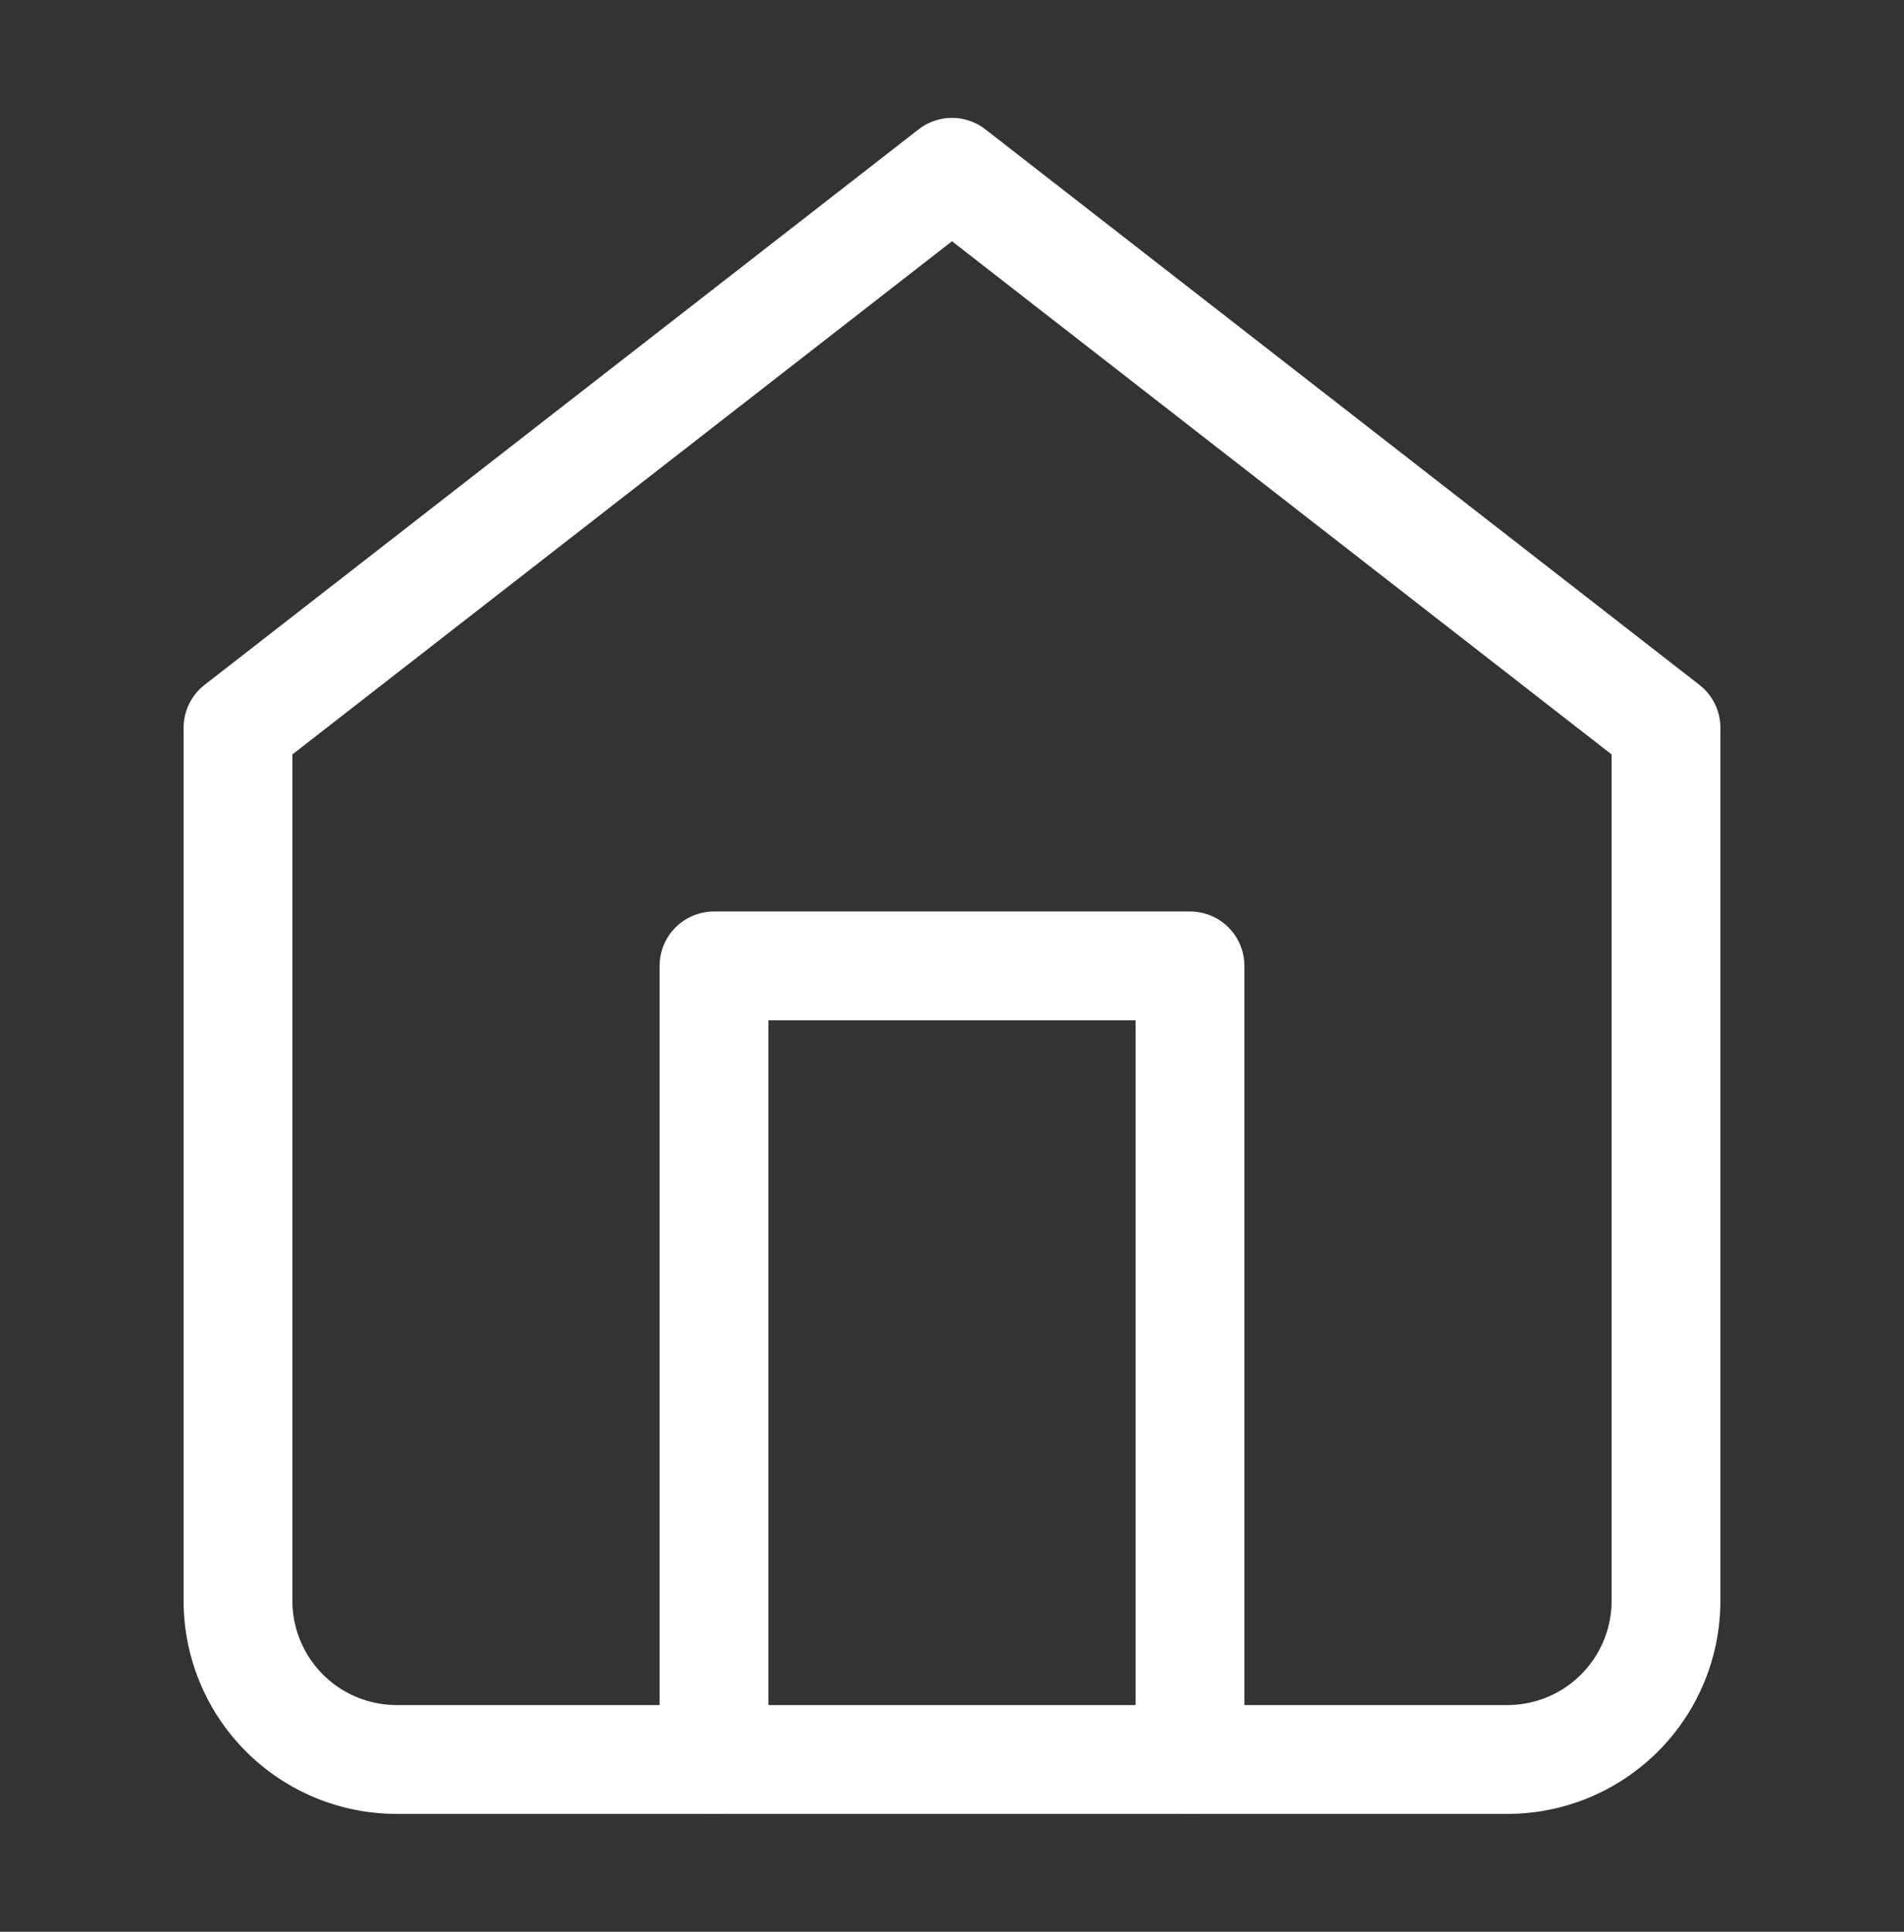
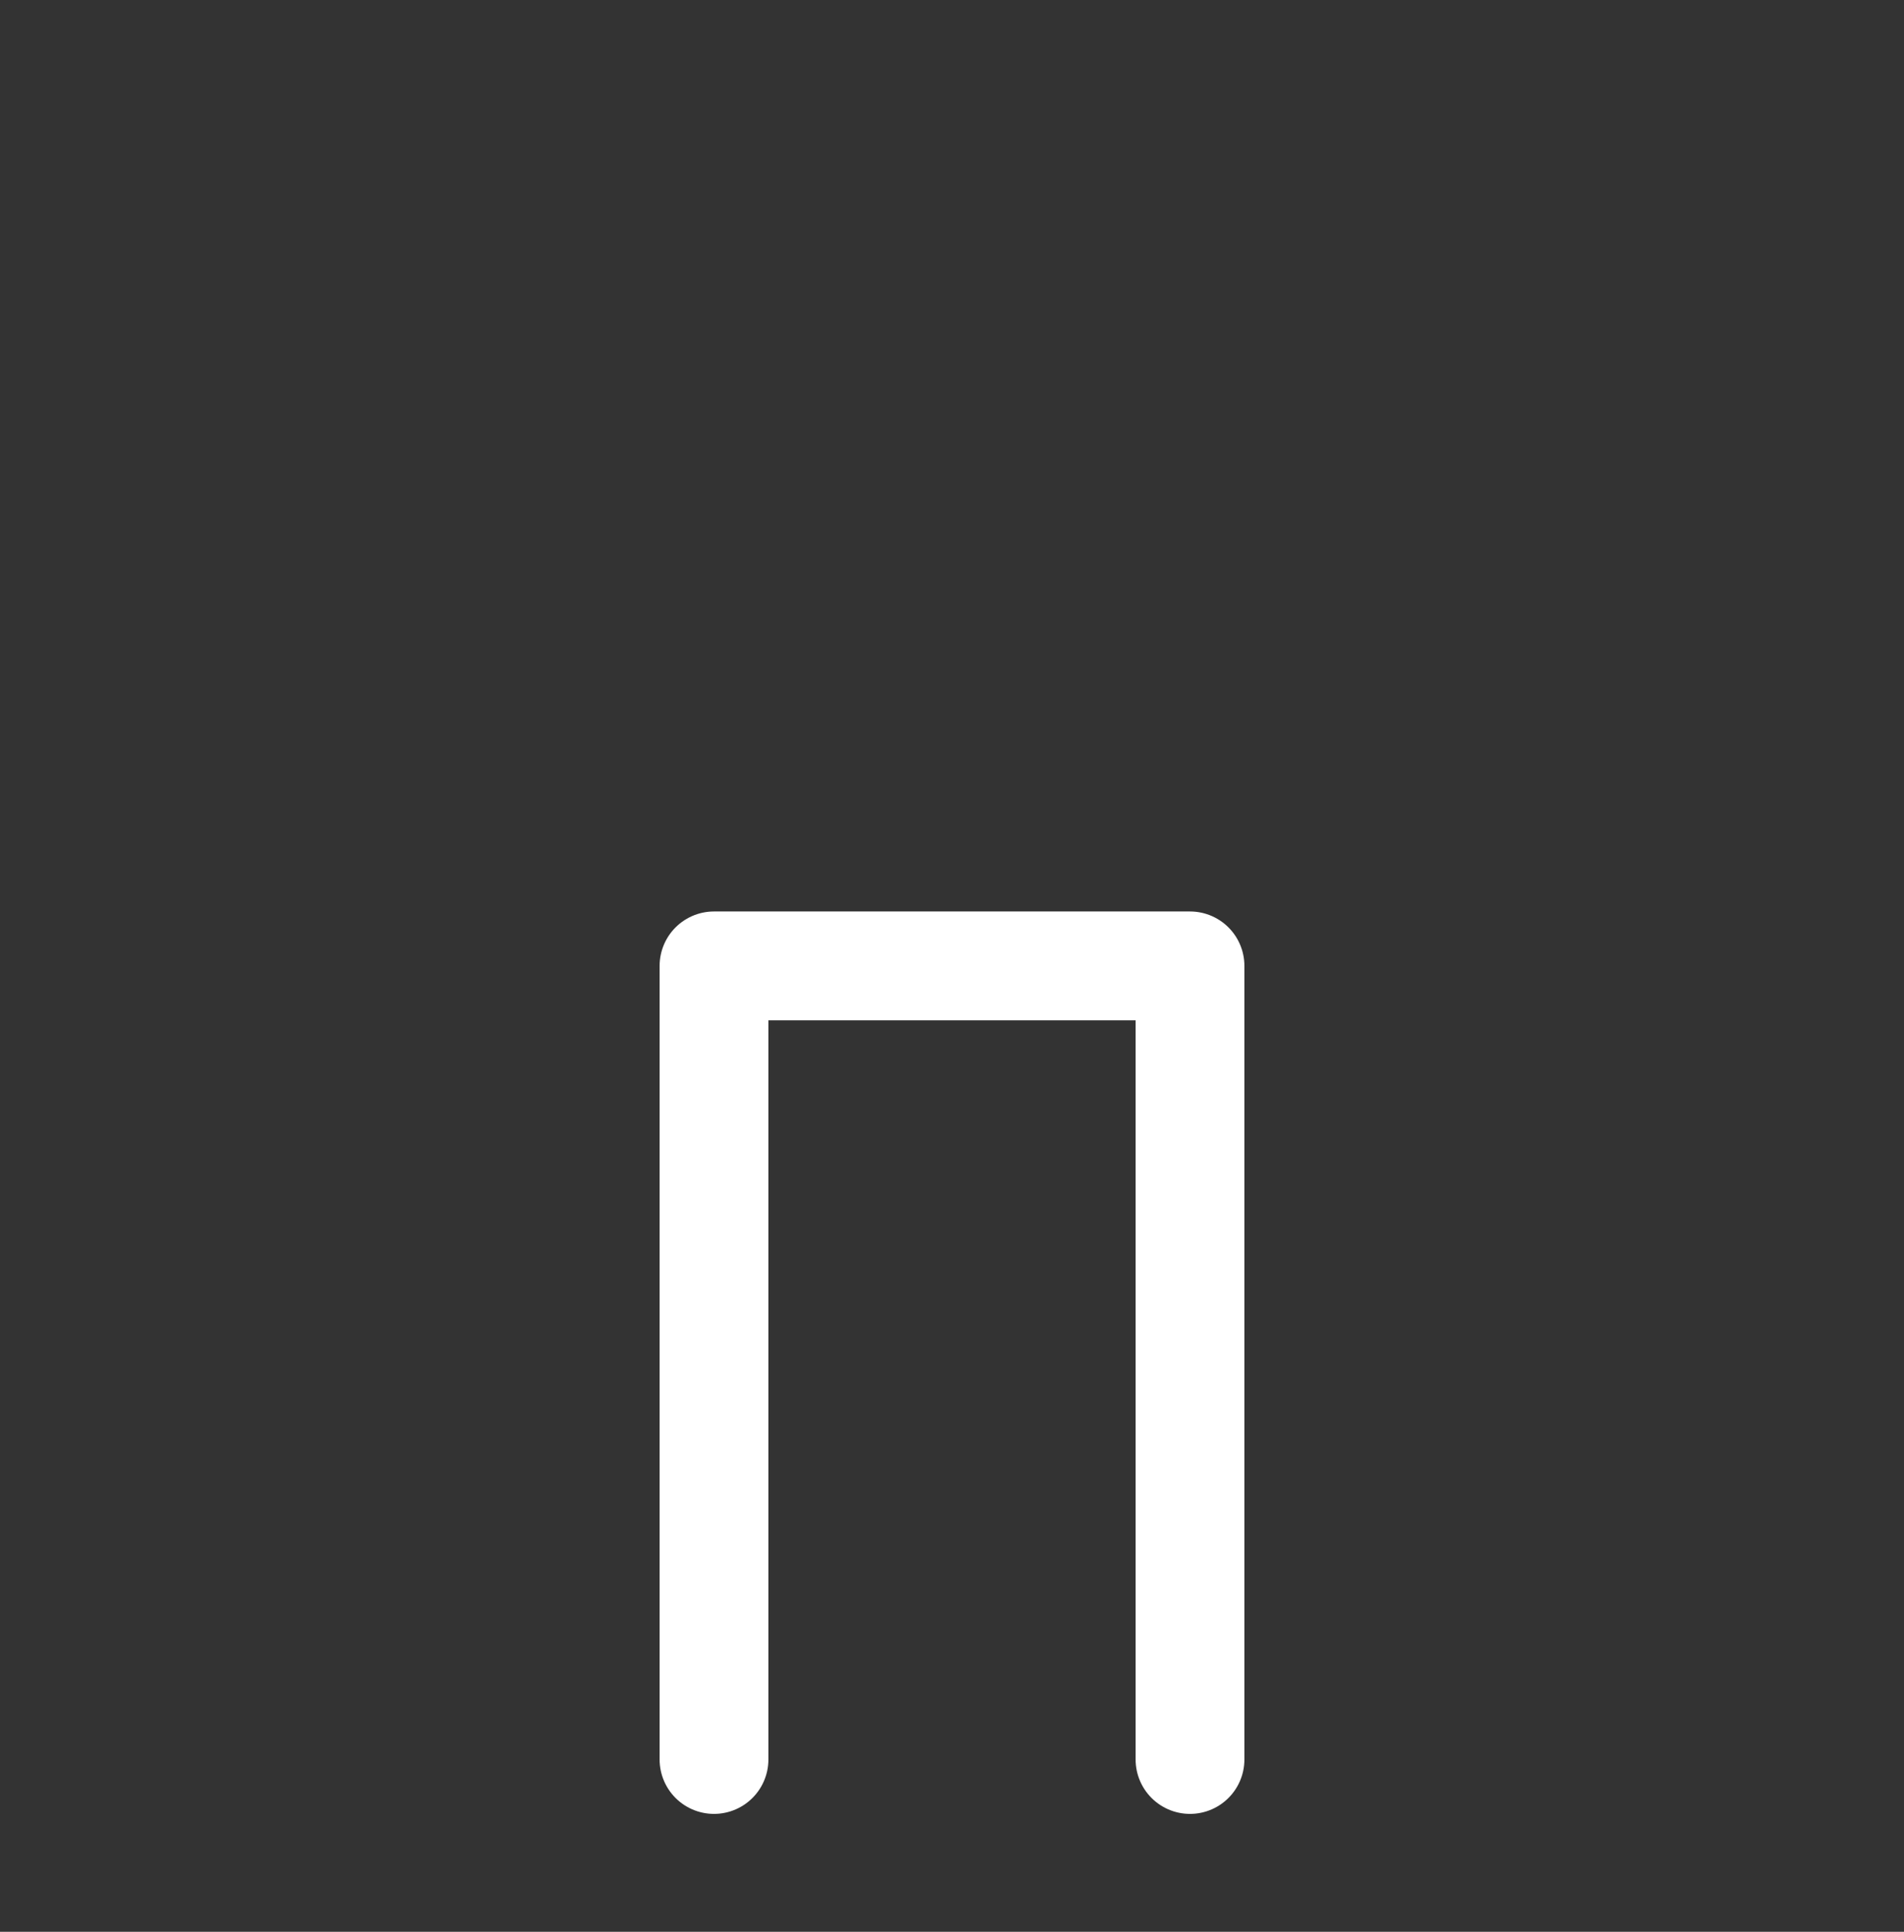
<svg xmlns="http://www.w3.org/2000/svg" width="70" height="71" fill="none">
  <rect width="100%" height="100%" fill="#333333" stroke="none" />
-   <path d="M8.75 26.75L35 6.333 61.25 26.75v32.083a5.833 5.833 0 01-5.833 5.834H14.583a5.833 5.833 0 01-5.833-5.834V26.75z" stroke="#fff" stroke-width="4" stroke-linecap="round" stroke-linejoin="round" />
  <path d="M26.25 64.667V35.5h17.5v29.167" stroke="#fff" stroke-width="4" stroke-linecap="round" stroke-linejoin="round" />
</svg>